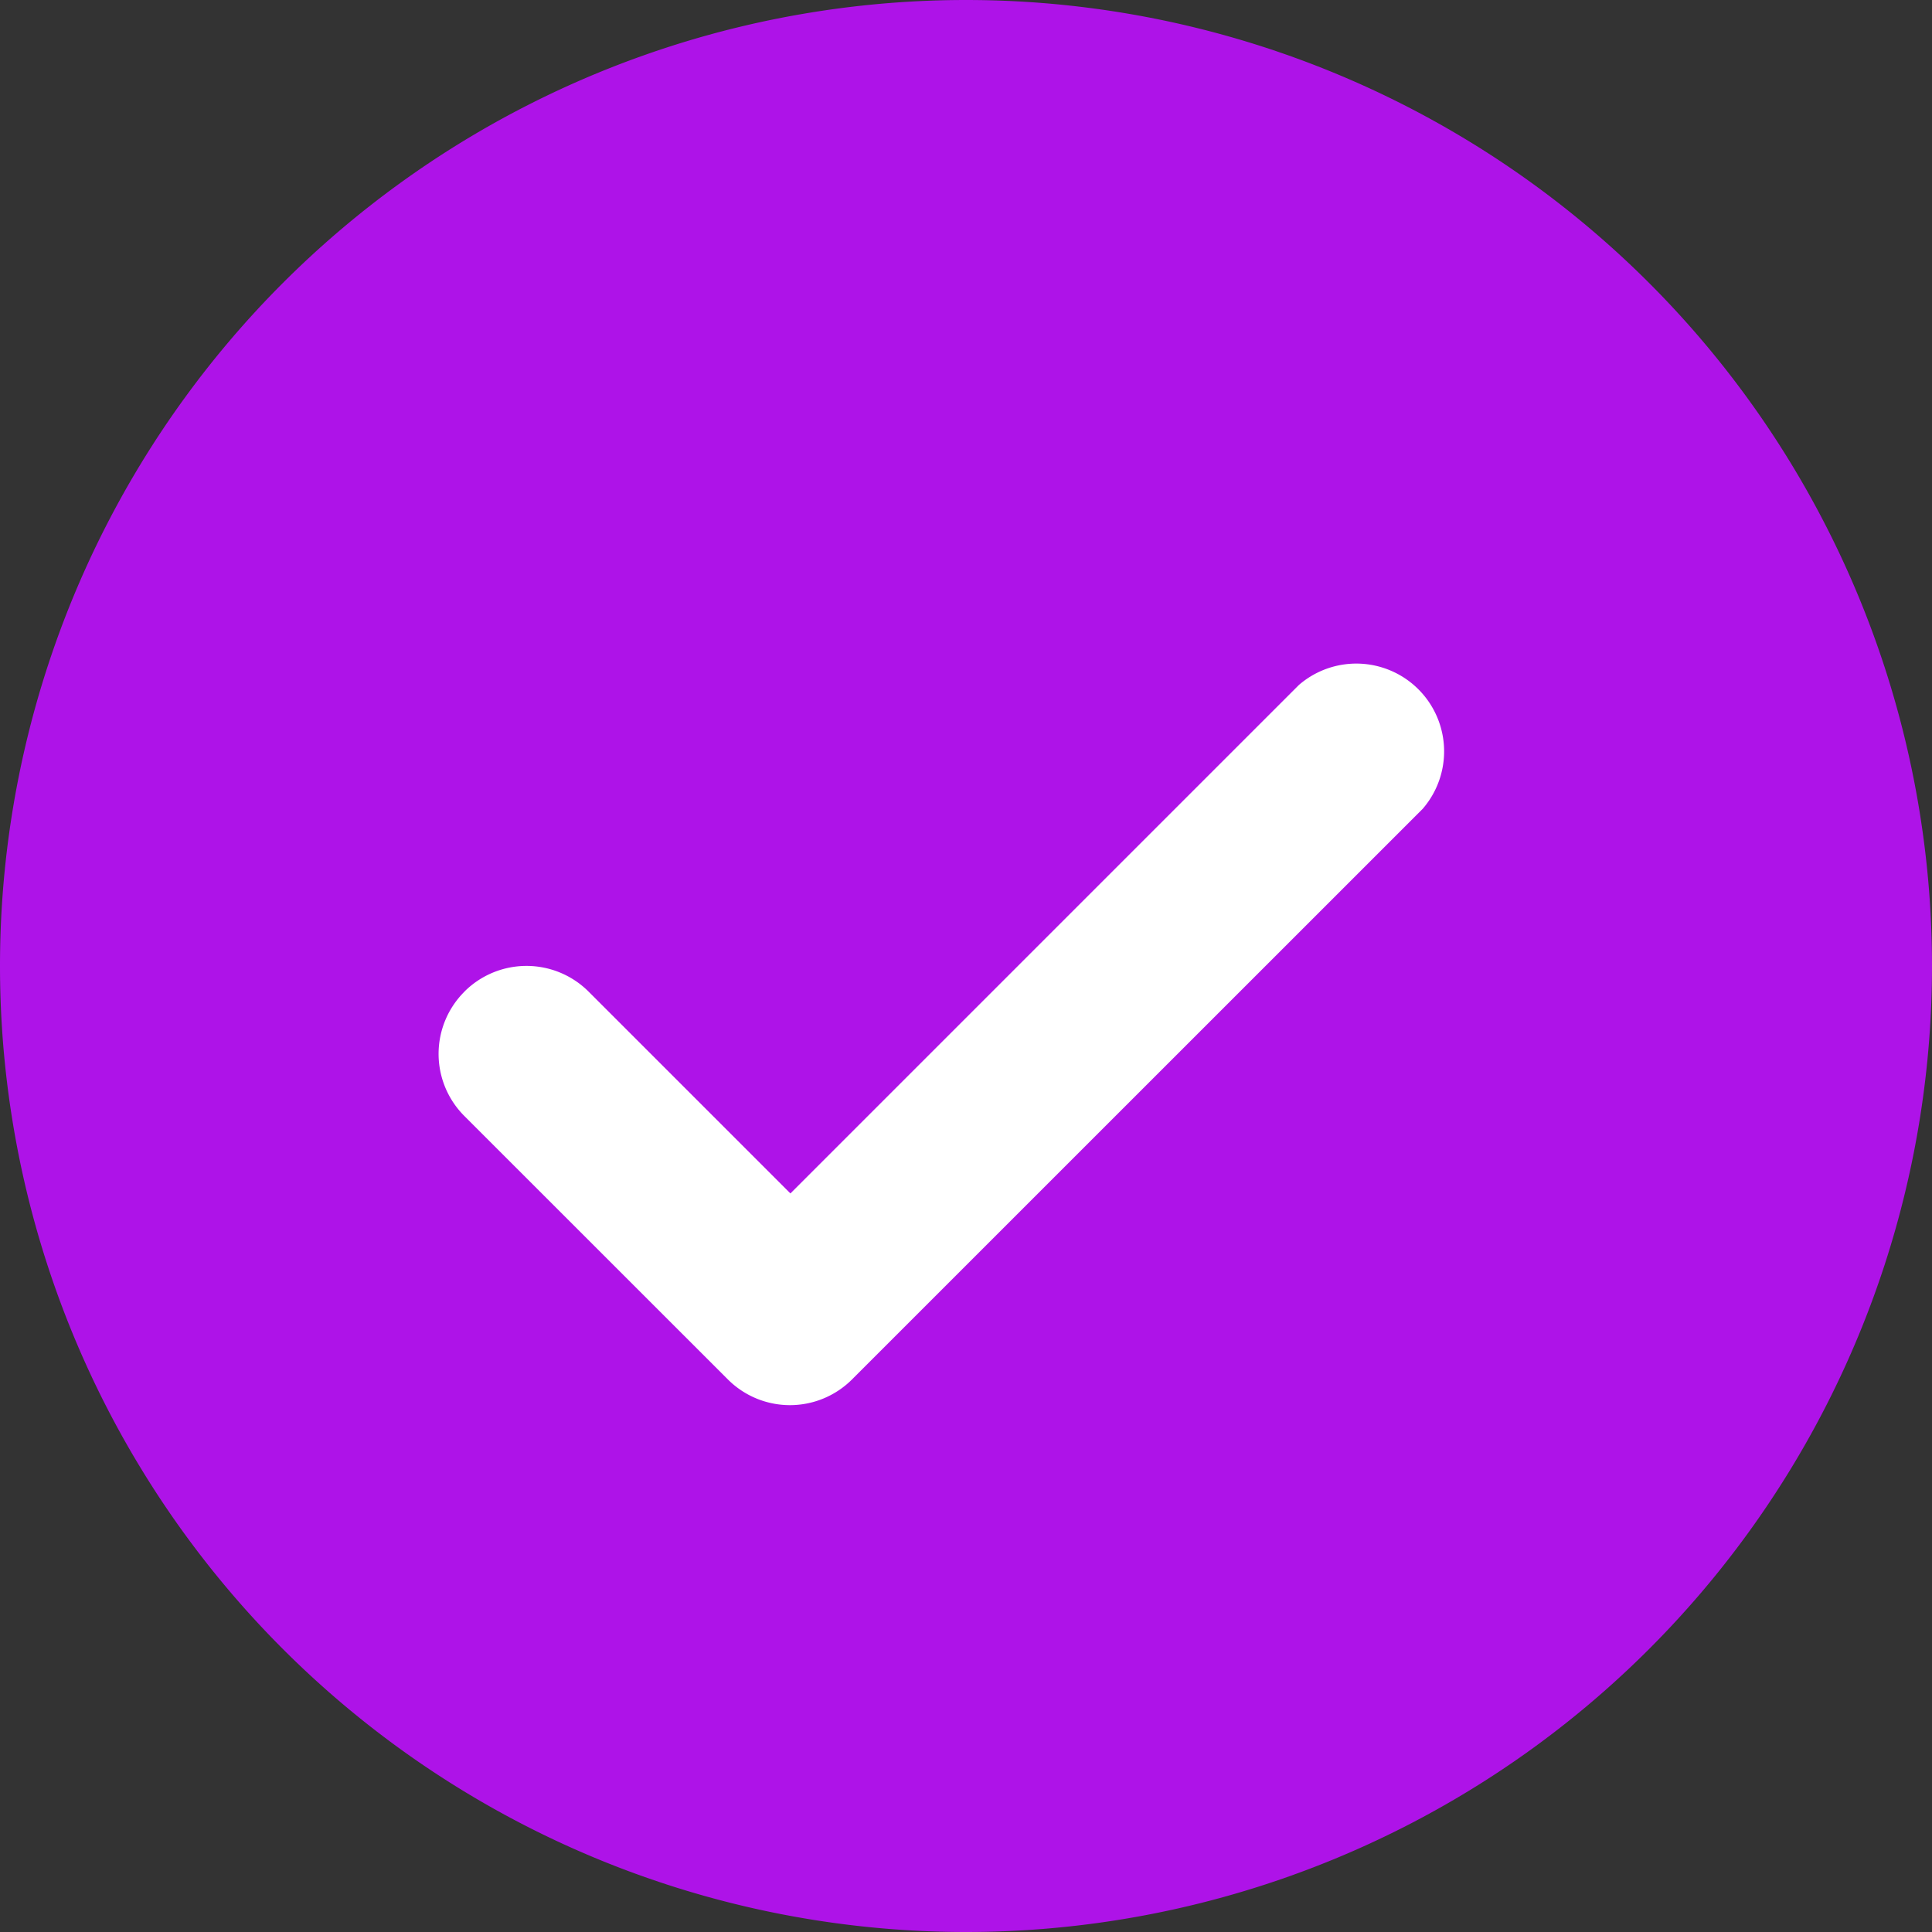
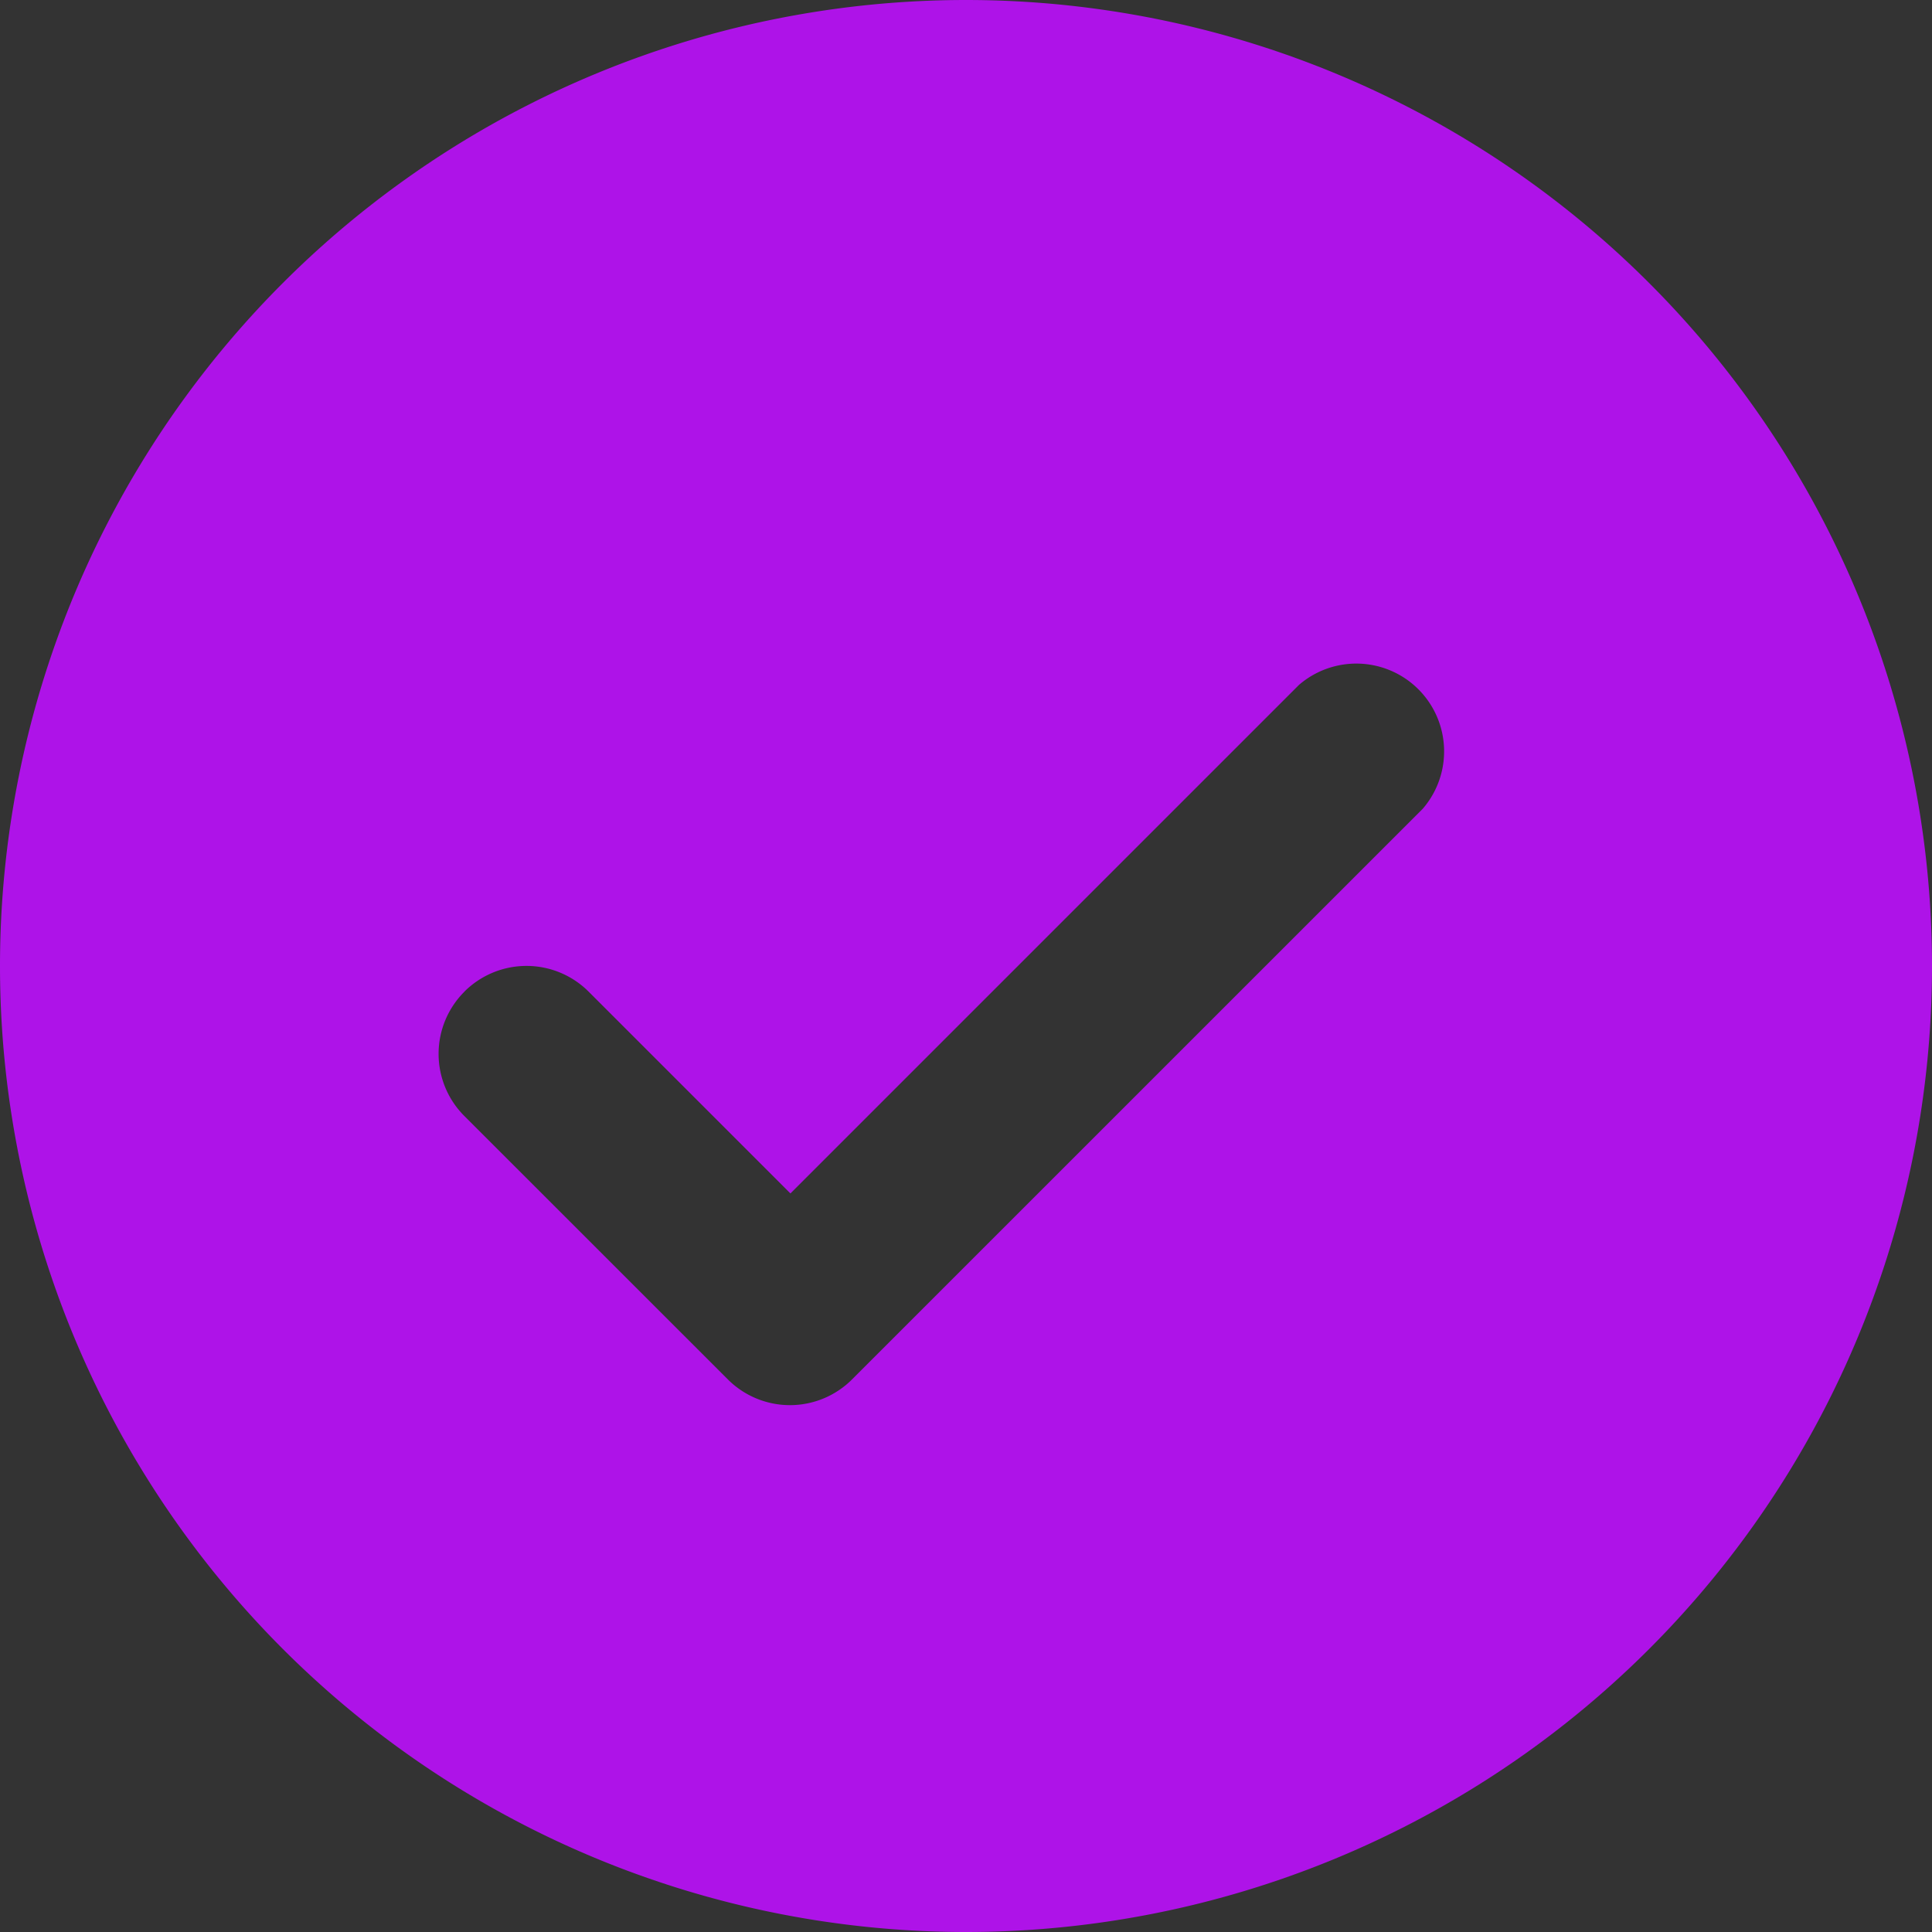
<svg xmlns="http://www.w3.org/2000/svg" width="24.362" height="24.362" viewBox="372 518 24.362 24.362">
  <rect x="372" y="518" width="24.362" height="24.362" fill="#333333" stroke="none" />
  <g data-name="Group 31504">
-     <path d="M374 529.9a10 10 0 1 1 0 .1z" fill="#fff" fill-rule="evenodd" data-name="Ellipse 1520" />
    <path d="M384.181 542.362a12.181 12.181 0 1 0 0-24.362 12.181 12.181 0 0 0 0 24.362Zm-6.323-11.86a1.108 1.108 0 0 1 1.562 0l2.547 2.547 6.411-6.411a1.107 1.107 0 0 1 1.562 1.561l-7.199 7.198a1.107 1.107 0 0 1-1.56 0l-3.323-3.322a1.107 1.107 0 0 1 0-1.572Z" fill="#ae13e8" fill-rule="evenodd" data-name="noun-check-3496109" />
  </g>
</svg>